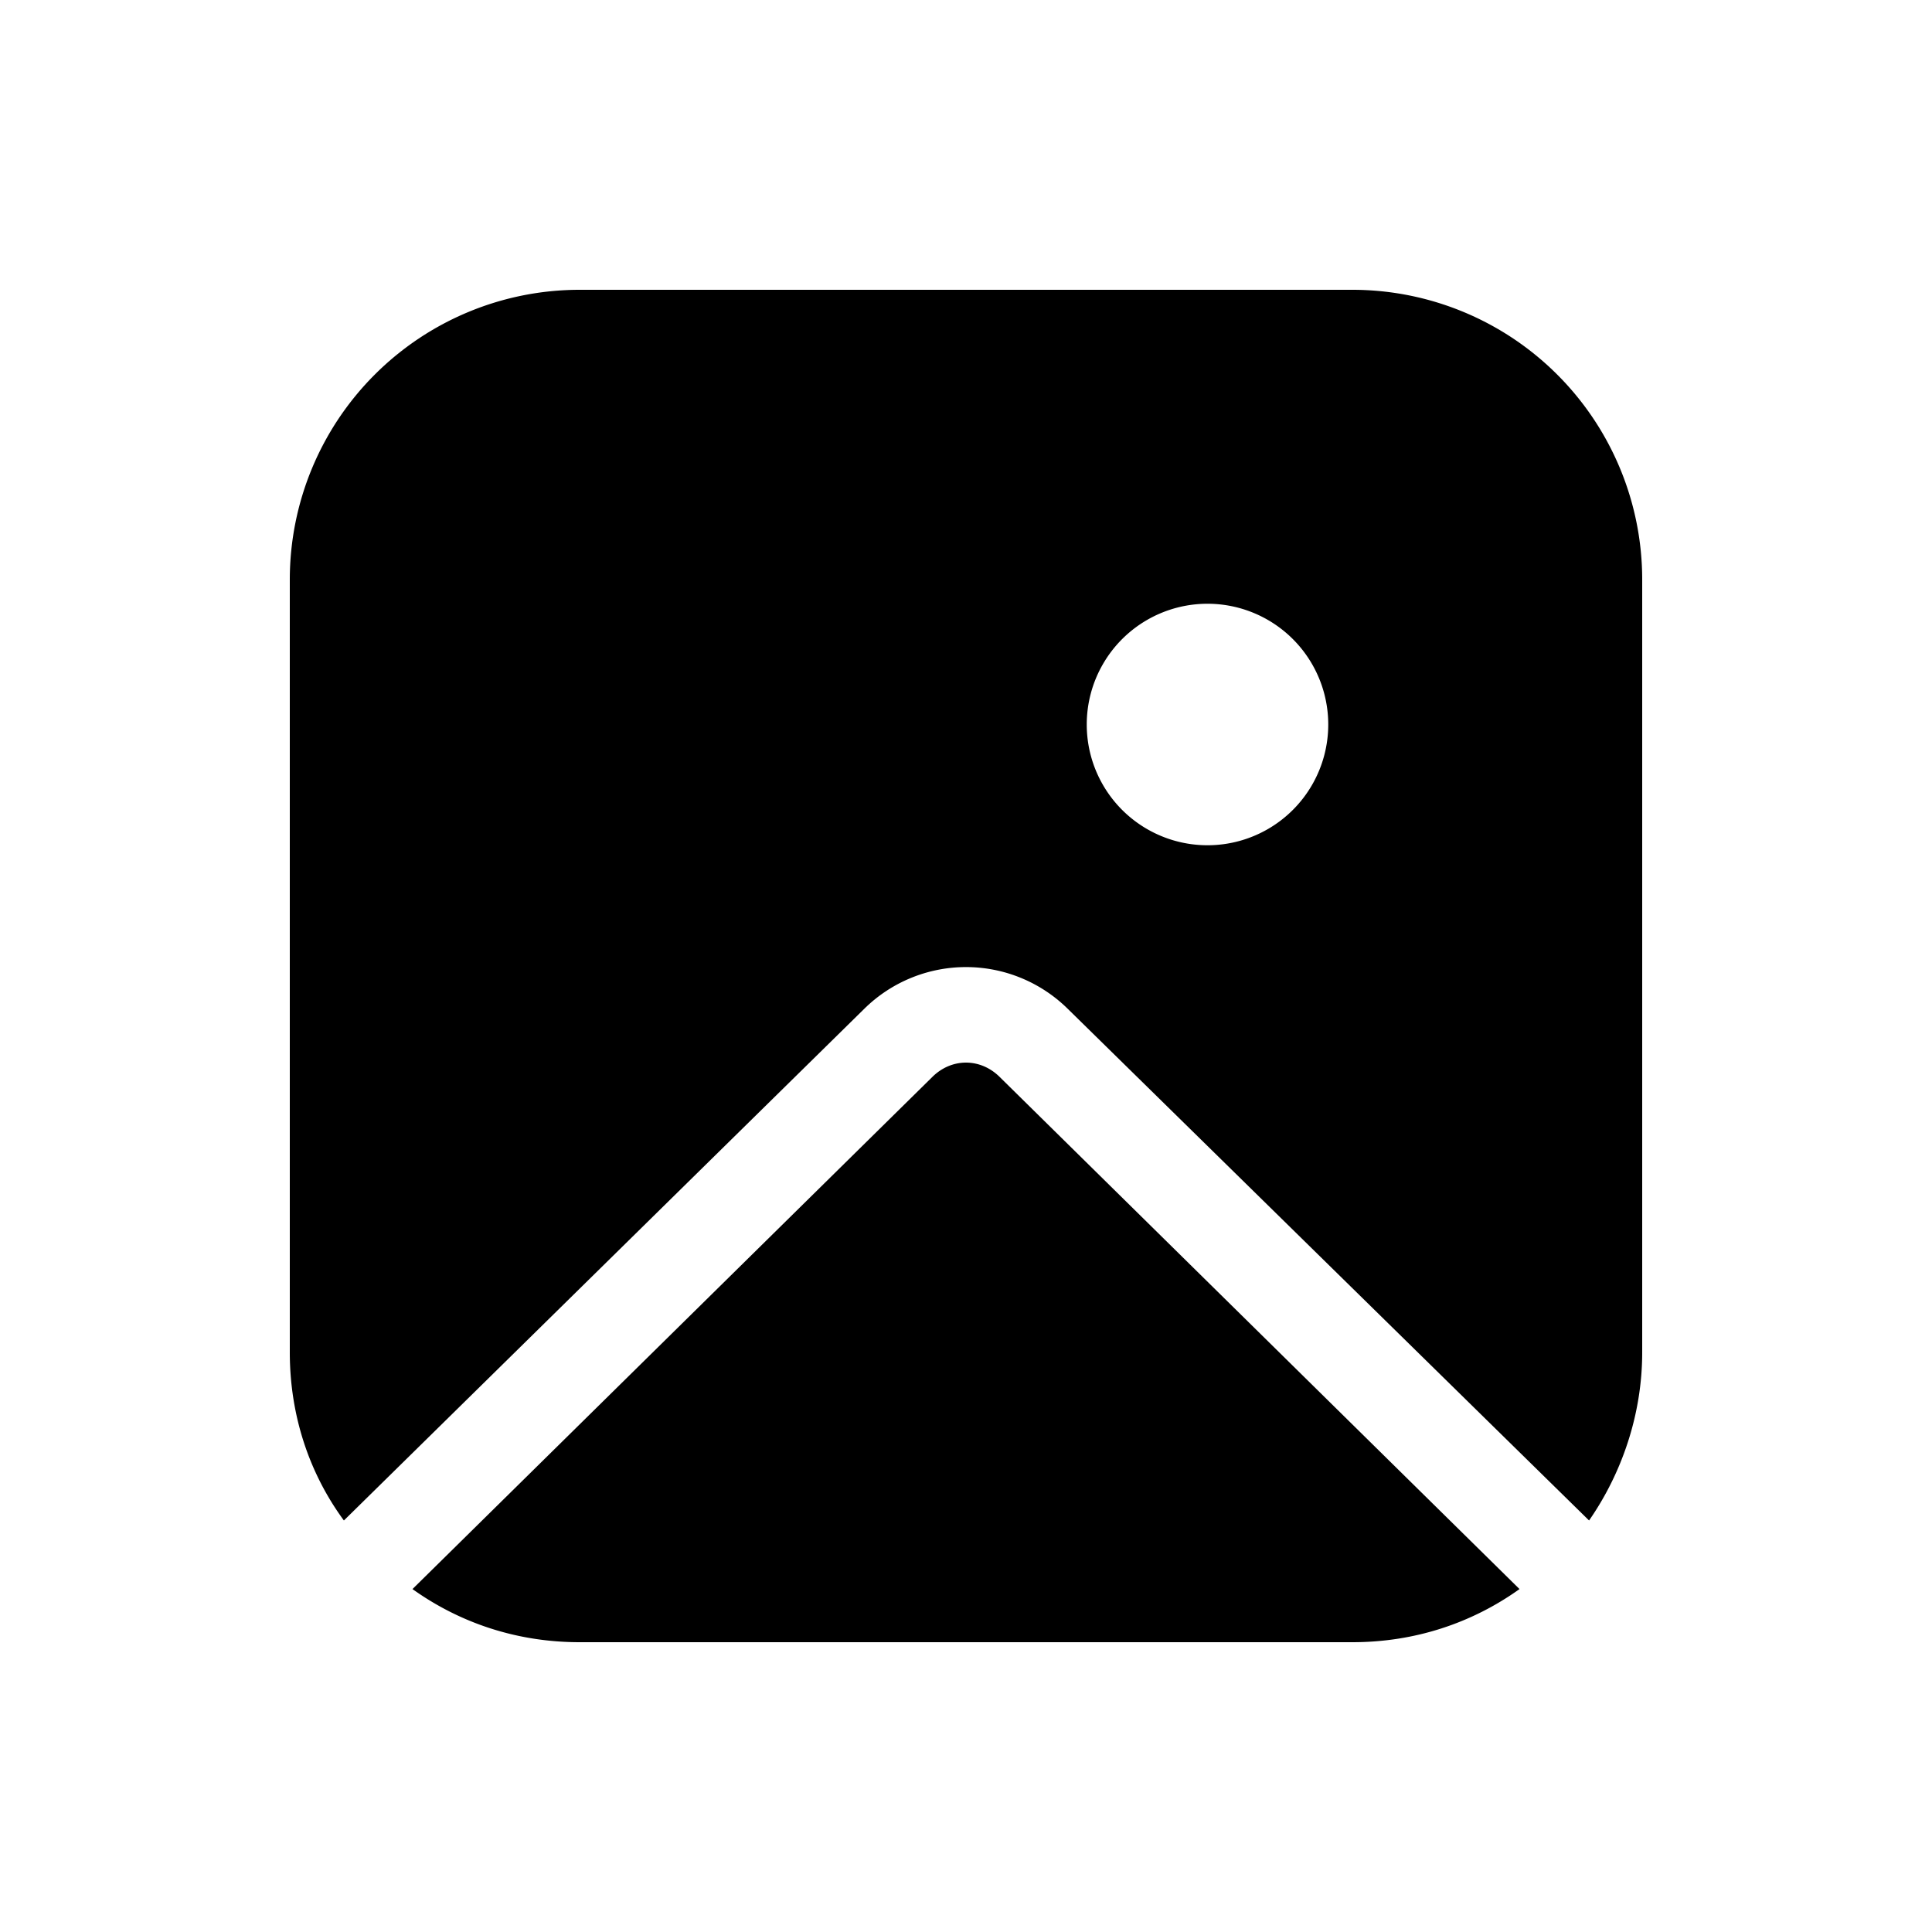
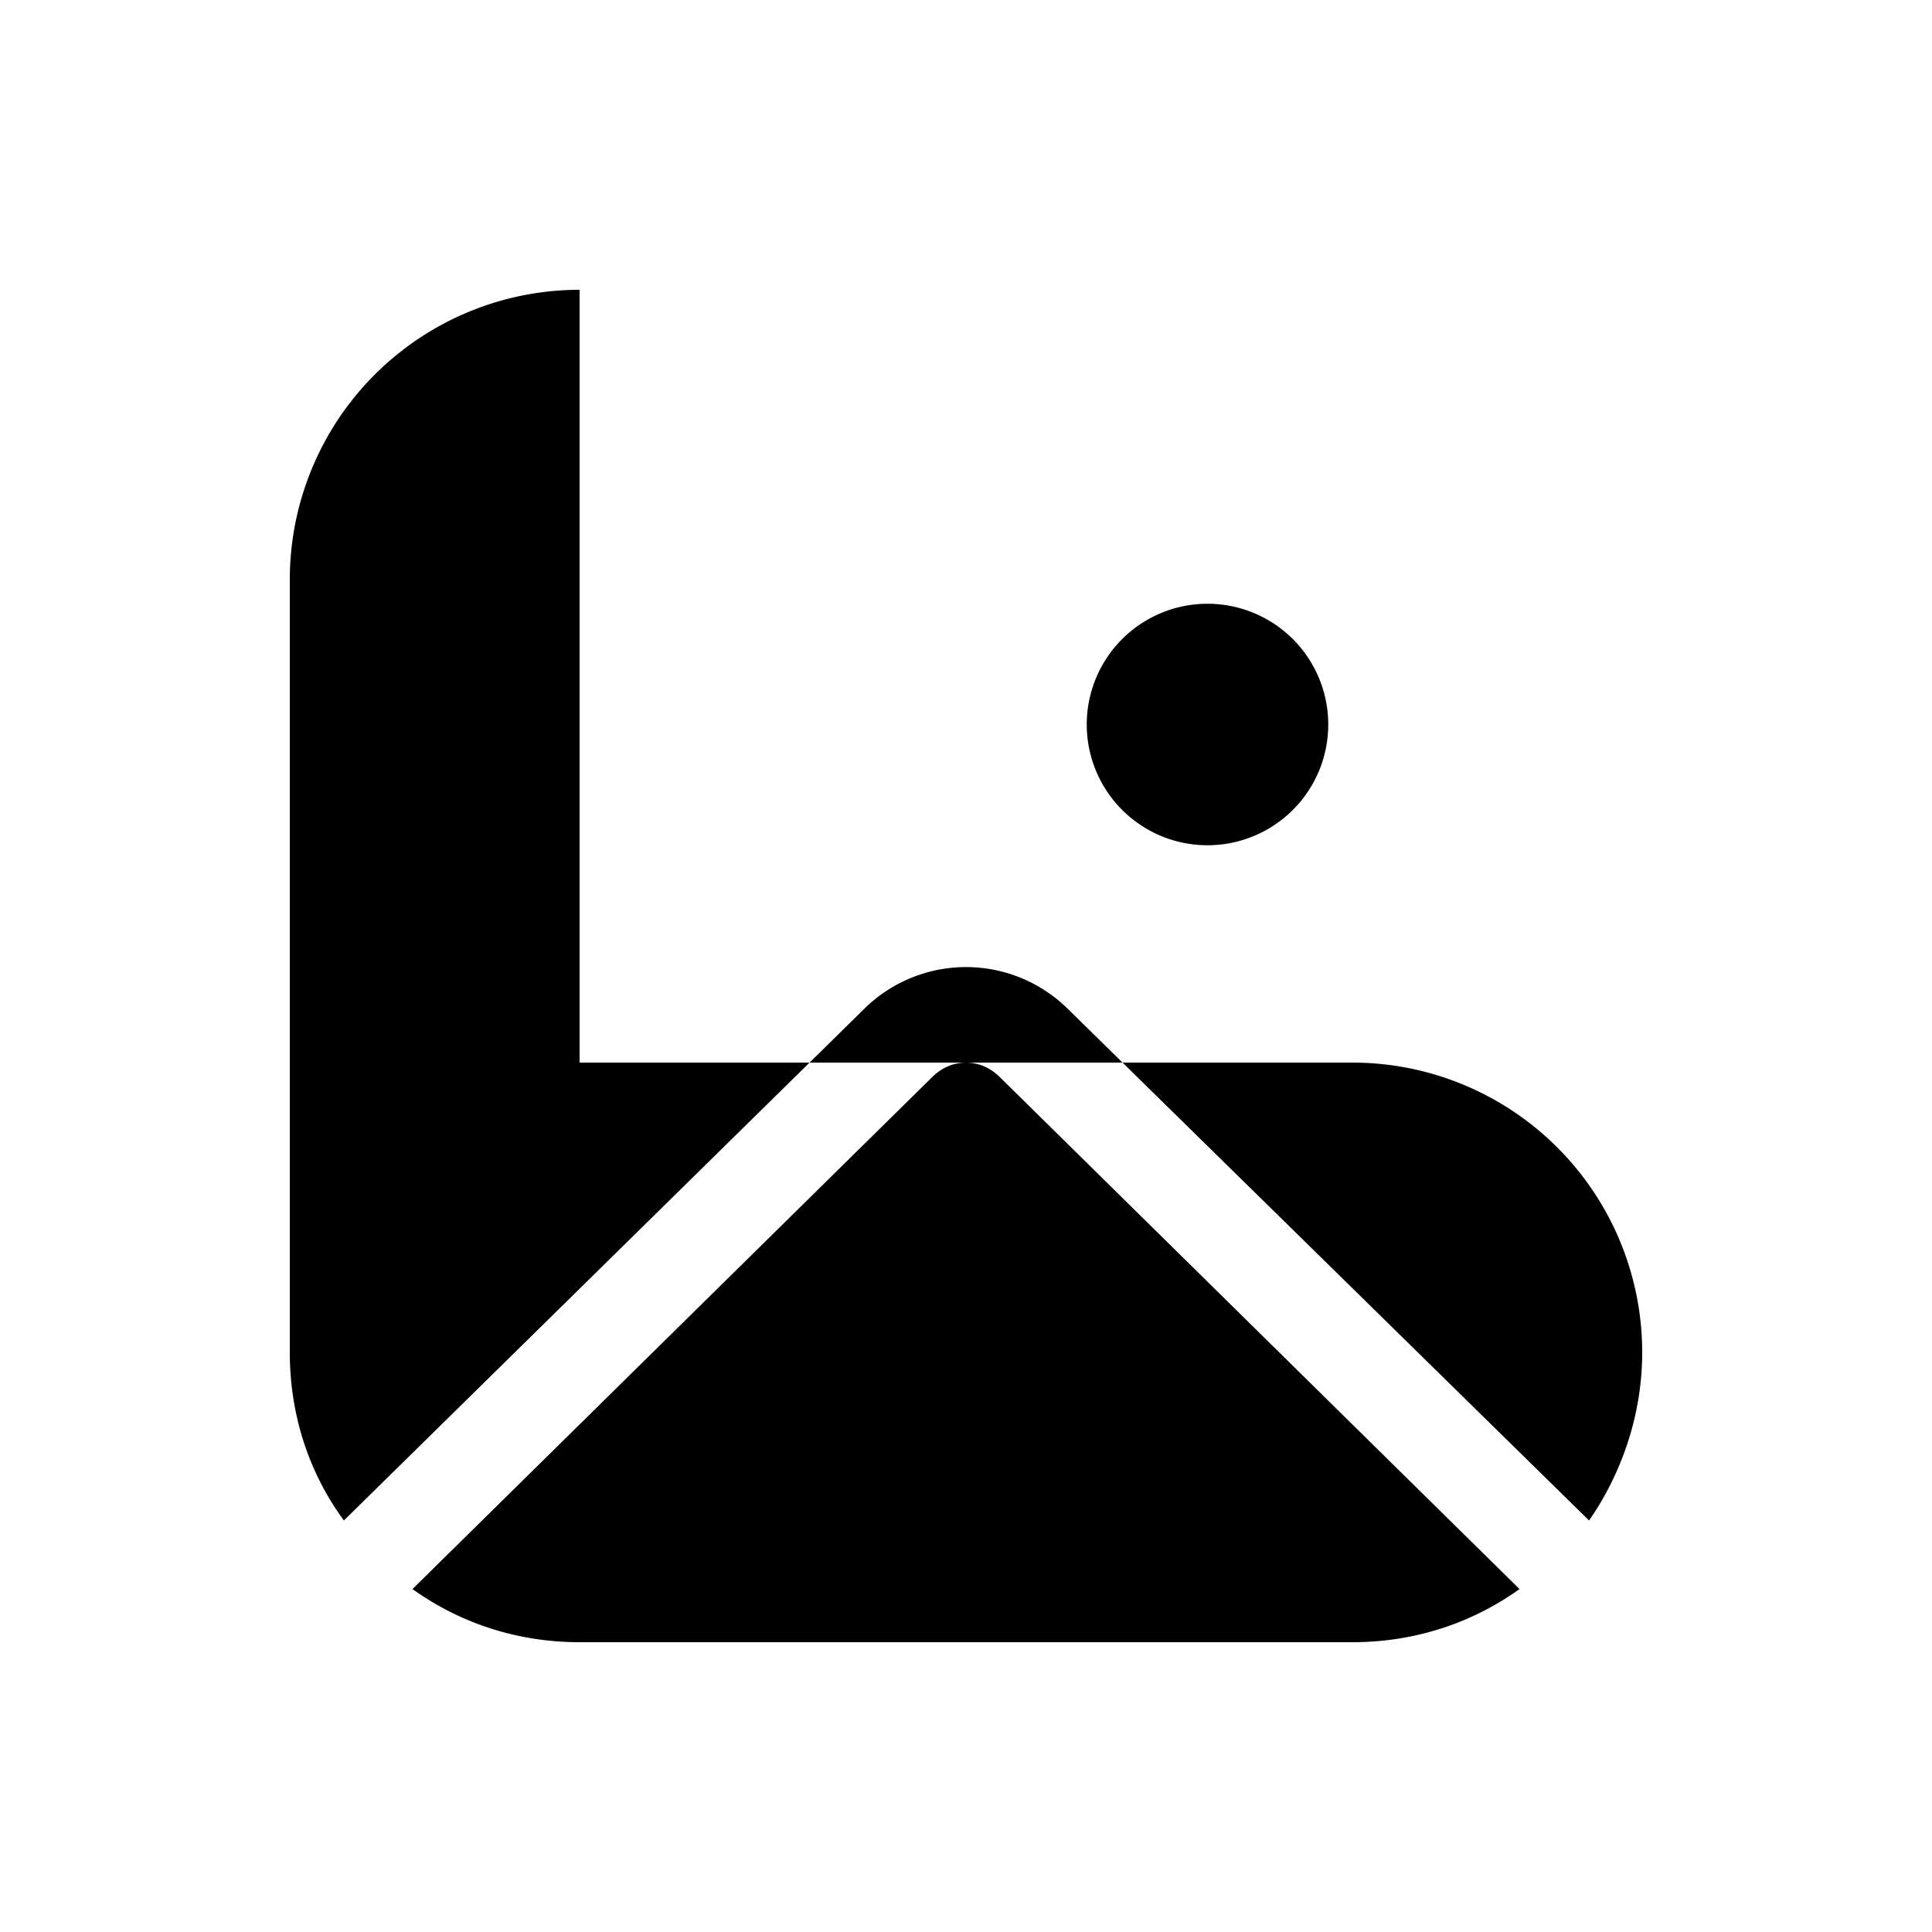
<svg xmlns="http://www.w3.org/2000/svg" width="20" height="20" viewBox="0 0 20 20">
-   <path d="M6 3a3 3 0 0 0-3 3v8c0 .65.2 1.25.56 1.74l5.39-5.3a1.5 1.5 0 0 1 2.1 0l5.4 5.3c.34-.49.55-1.1.55-1.74V6a3 3 0 0 0-3-3H6Zm0 14c-.65 0-1.24-.2-1.73-.55l5.38-5.3c.2-.2.5-.2.7 0l5.38 5.3c-.49.35-1.08.55-1.73.55H6Zm6.5-8.25a1.25 1.25 0 1 1 0-2.5 1.25 1.25 0 0 1 0 2.5Z" />
+   <path d="M6 3a3 3 0 0 0-3 3v8c0 .65.2 1.25.56 1.74l5.39-5.3a1.5 1.5 0 0 1 2.1 0l5.4 5.3c.34-.49.55-1.1.55-1.74a3 3 0 0 0-3-3H6Zm0 14c-.65 0-1.24-.2-1.73-.55l5.38-5.3c.2-.2.5-.2.7 0l5.38 5.3c-.49.35-1.08.55-1.73.55H6Zm6.5-8.25a1.25 1.25 0 1 1 0-2.5 1.25 1.25 0 0 1 0 2.5Z" />
</svg>